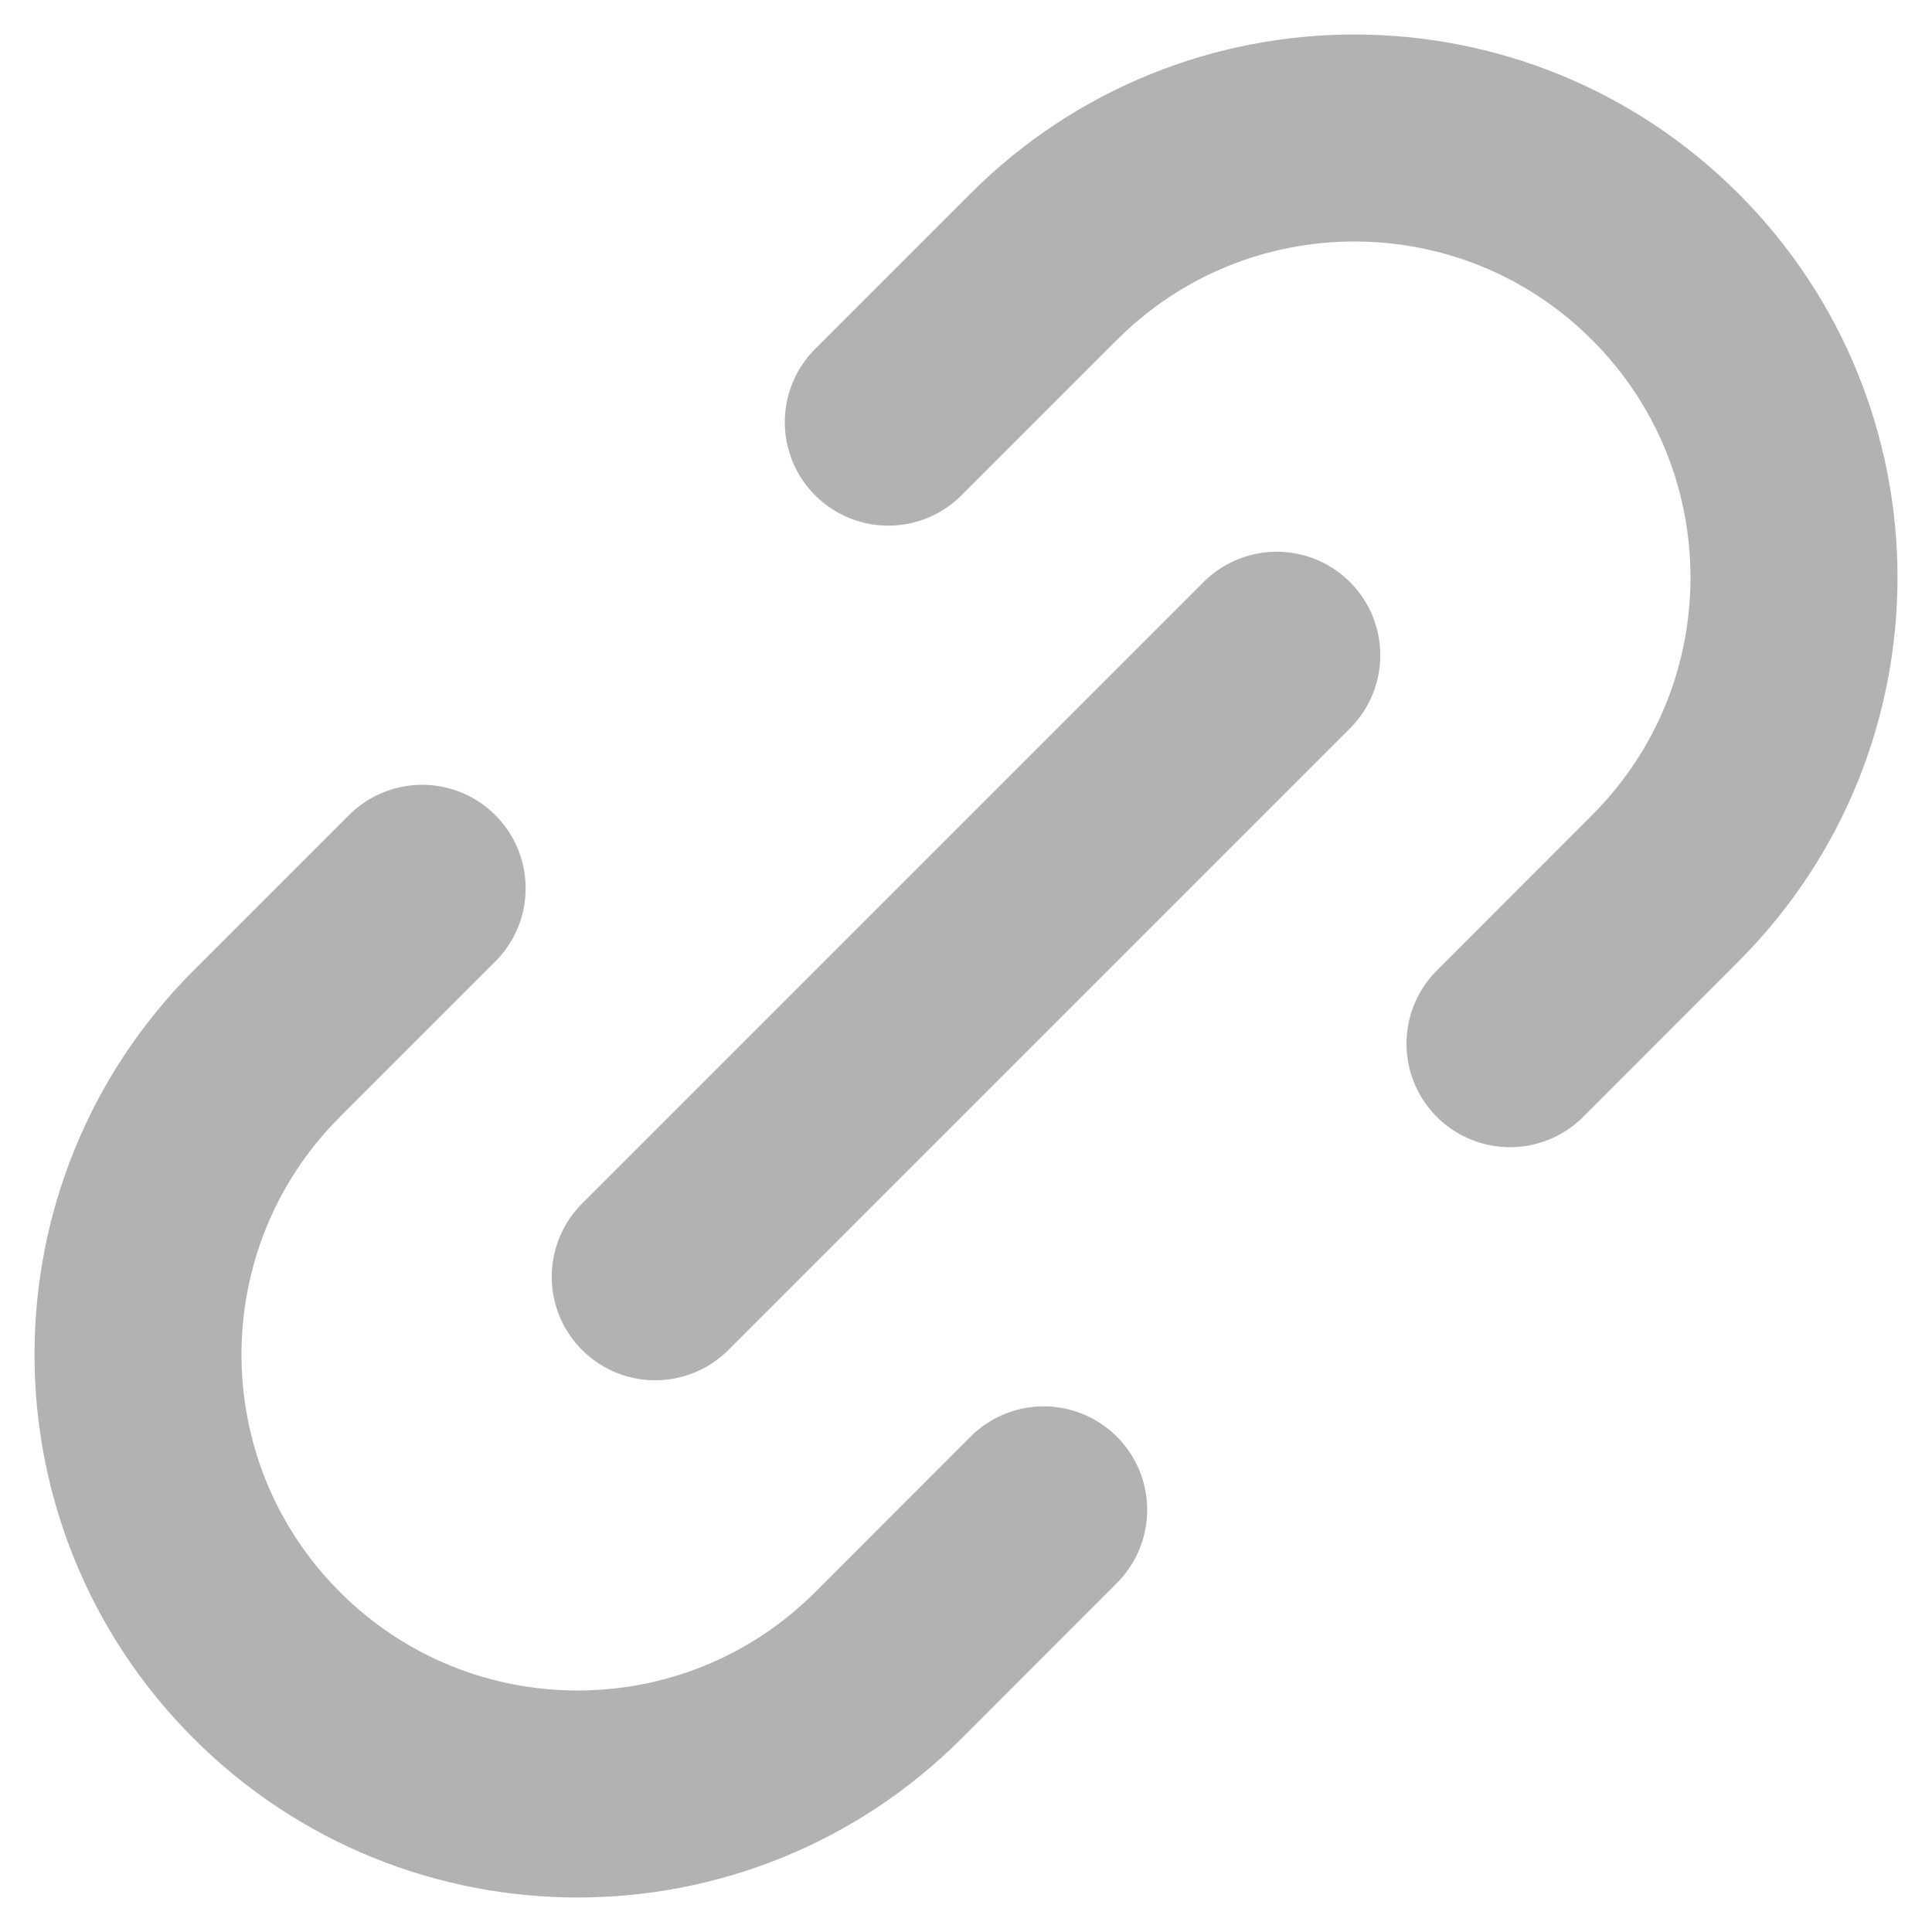
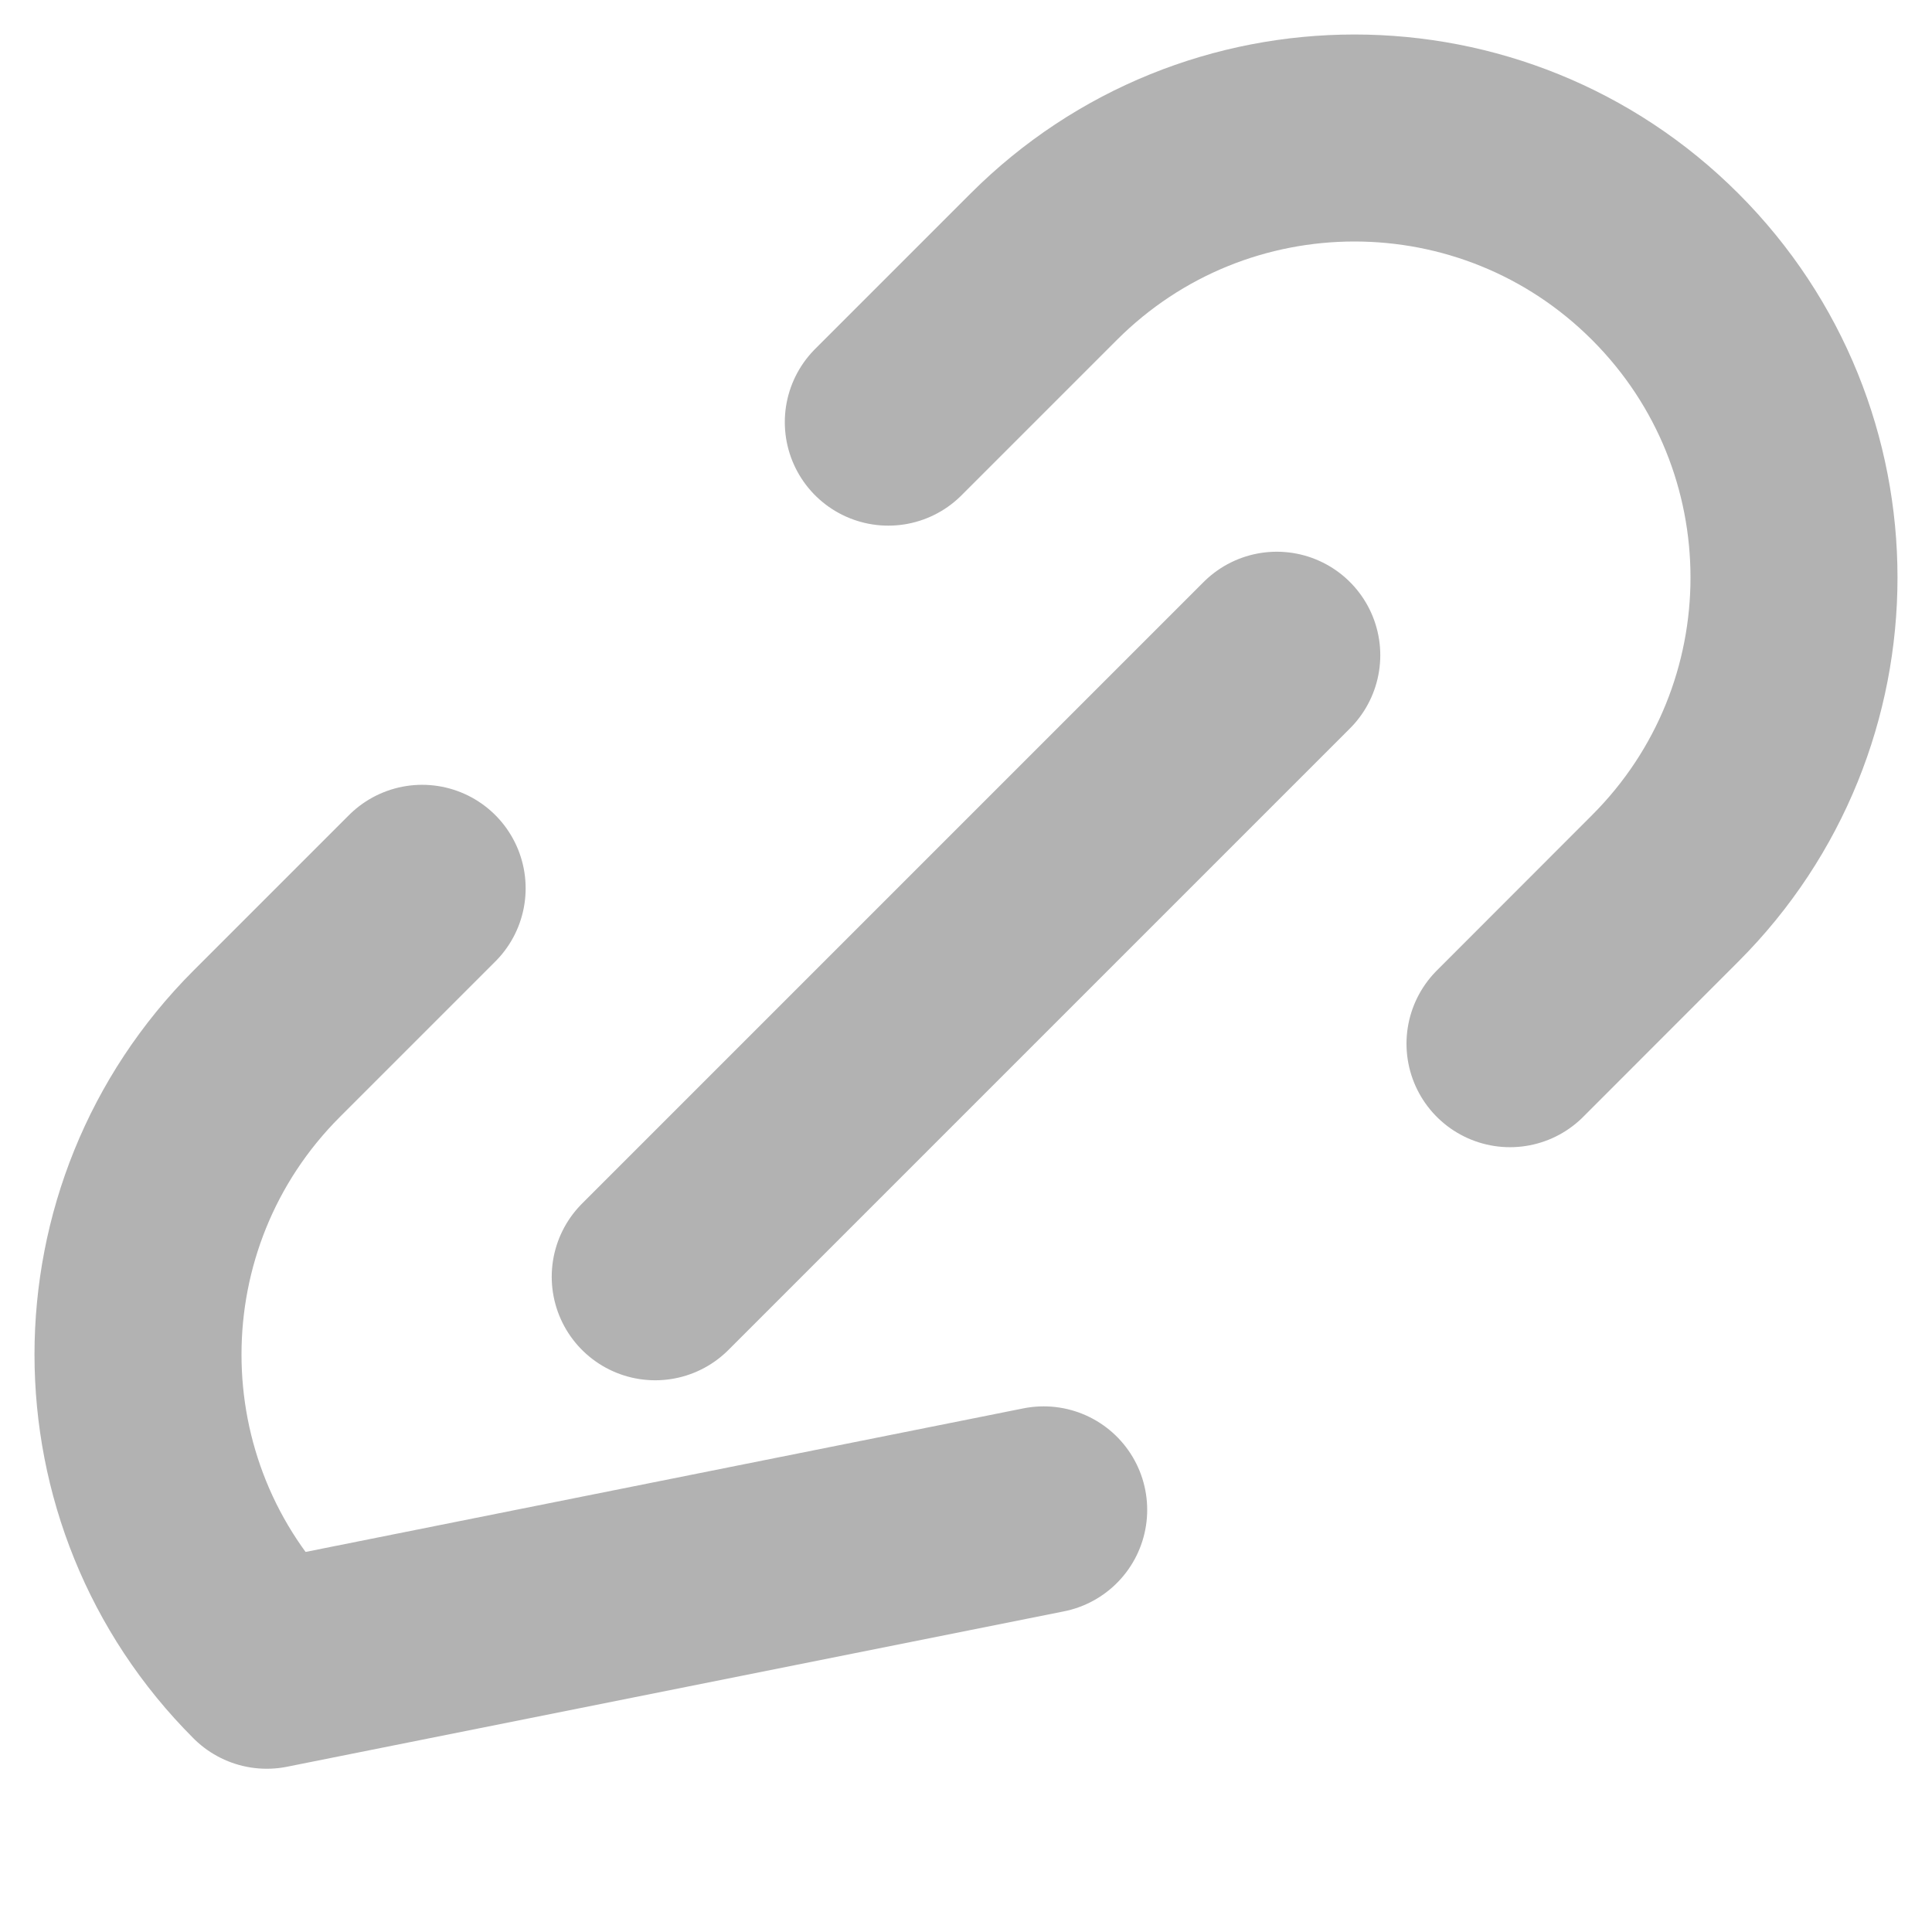
<svg xmlns="http://www.w3.org/2000/svg" width="14" height="14" viewBox="0 0 14 14" fill="none">
-   <path d="M4.748 9.252L9.252 4.748M3.059 6.437L1.933 7.563C0.689 8.807 0.689 10.824 1.933 12.067C3.177 13.311 5.194 13.311 6.438 12.067L7.563 10.941M6.437 3.059L7.563 1.933C8.807 0.689 10.823 0.689 12.067 1.933C13.311 3.177 13.311 5.193 12.067 6.437L10.942 7.563" stroke="#B2B2B2" stroke-width="1.5" stroke-linecap="round" stroke-linejoin="round" />
+   <path d="M4.748 9.252L9.252 4.748M3.059 6.437L1.933 7.563C0.689 8.807 0.689 10.824 1.933 12.067L7.563 10.941M6.437 3.059L7.563 1.933C8.807 0.689 10.823 0.689 12.067 1.933C13.311 3.177 13.311 5.193 12.067 6.437L10.942 7.563" stroke="#B2B2B2" stroke-width="1.5" stroke-linecap="round" stroke-linejoin="round" />
</svg>